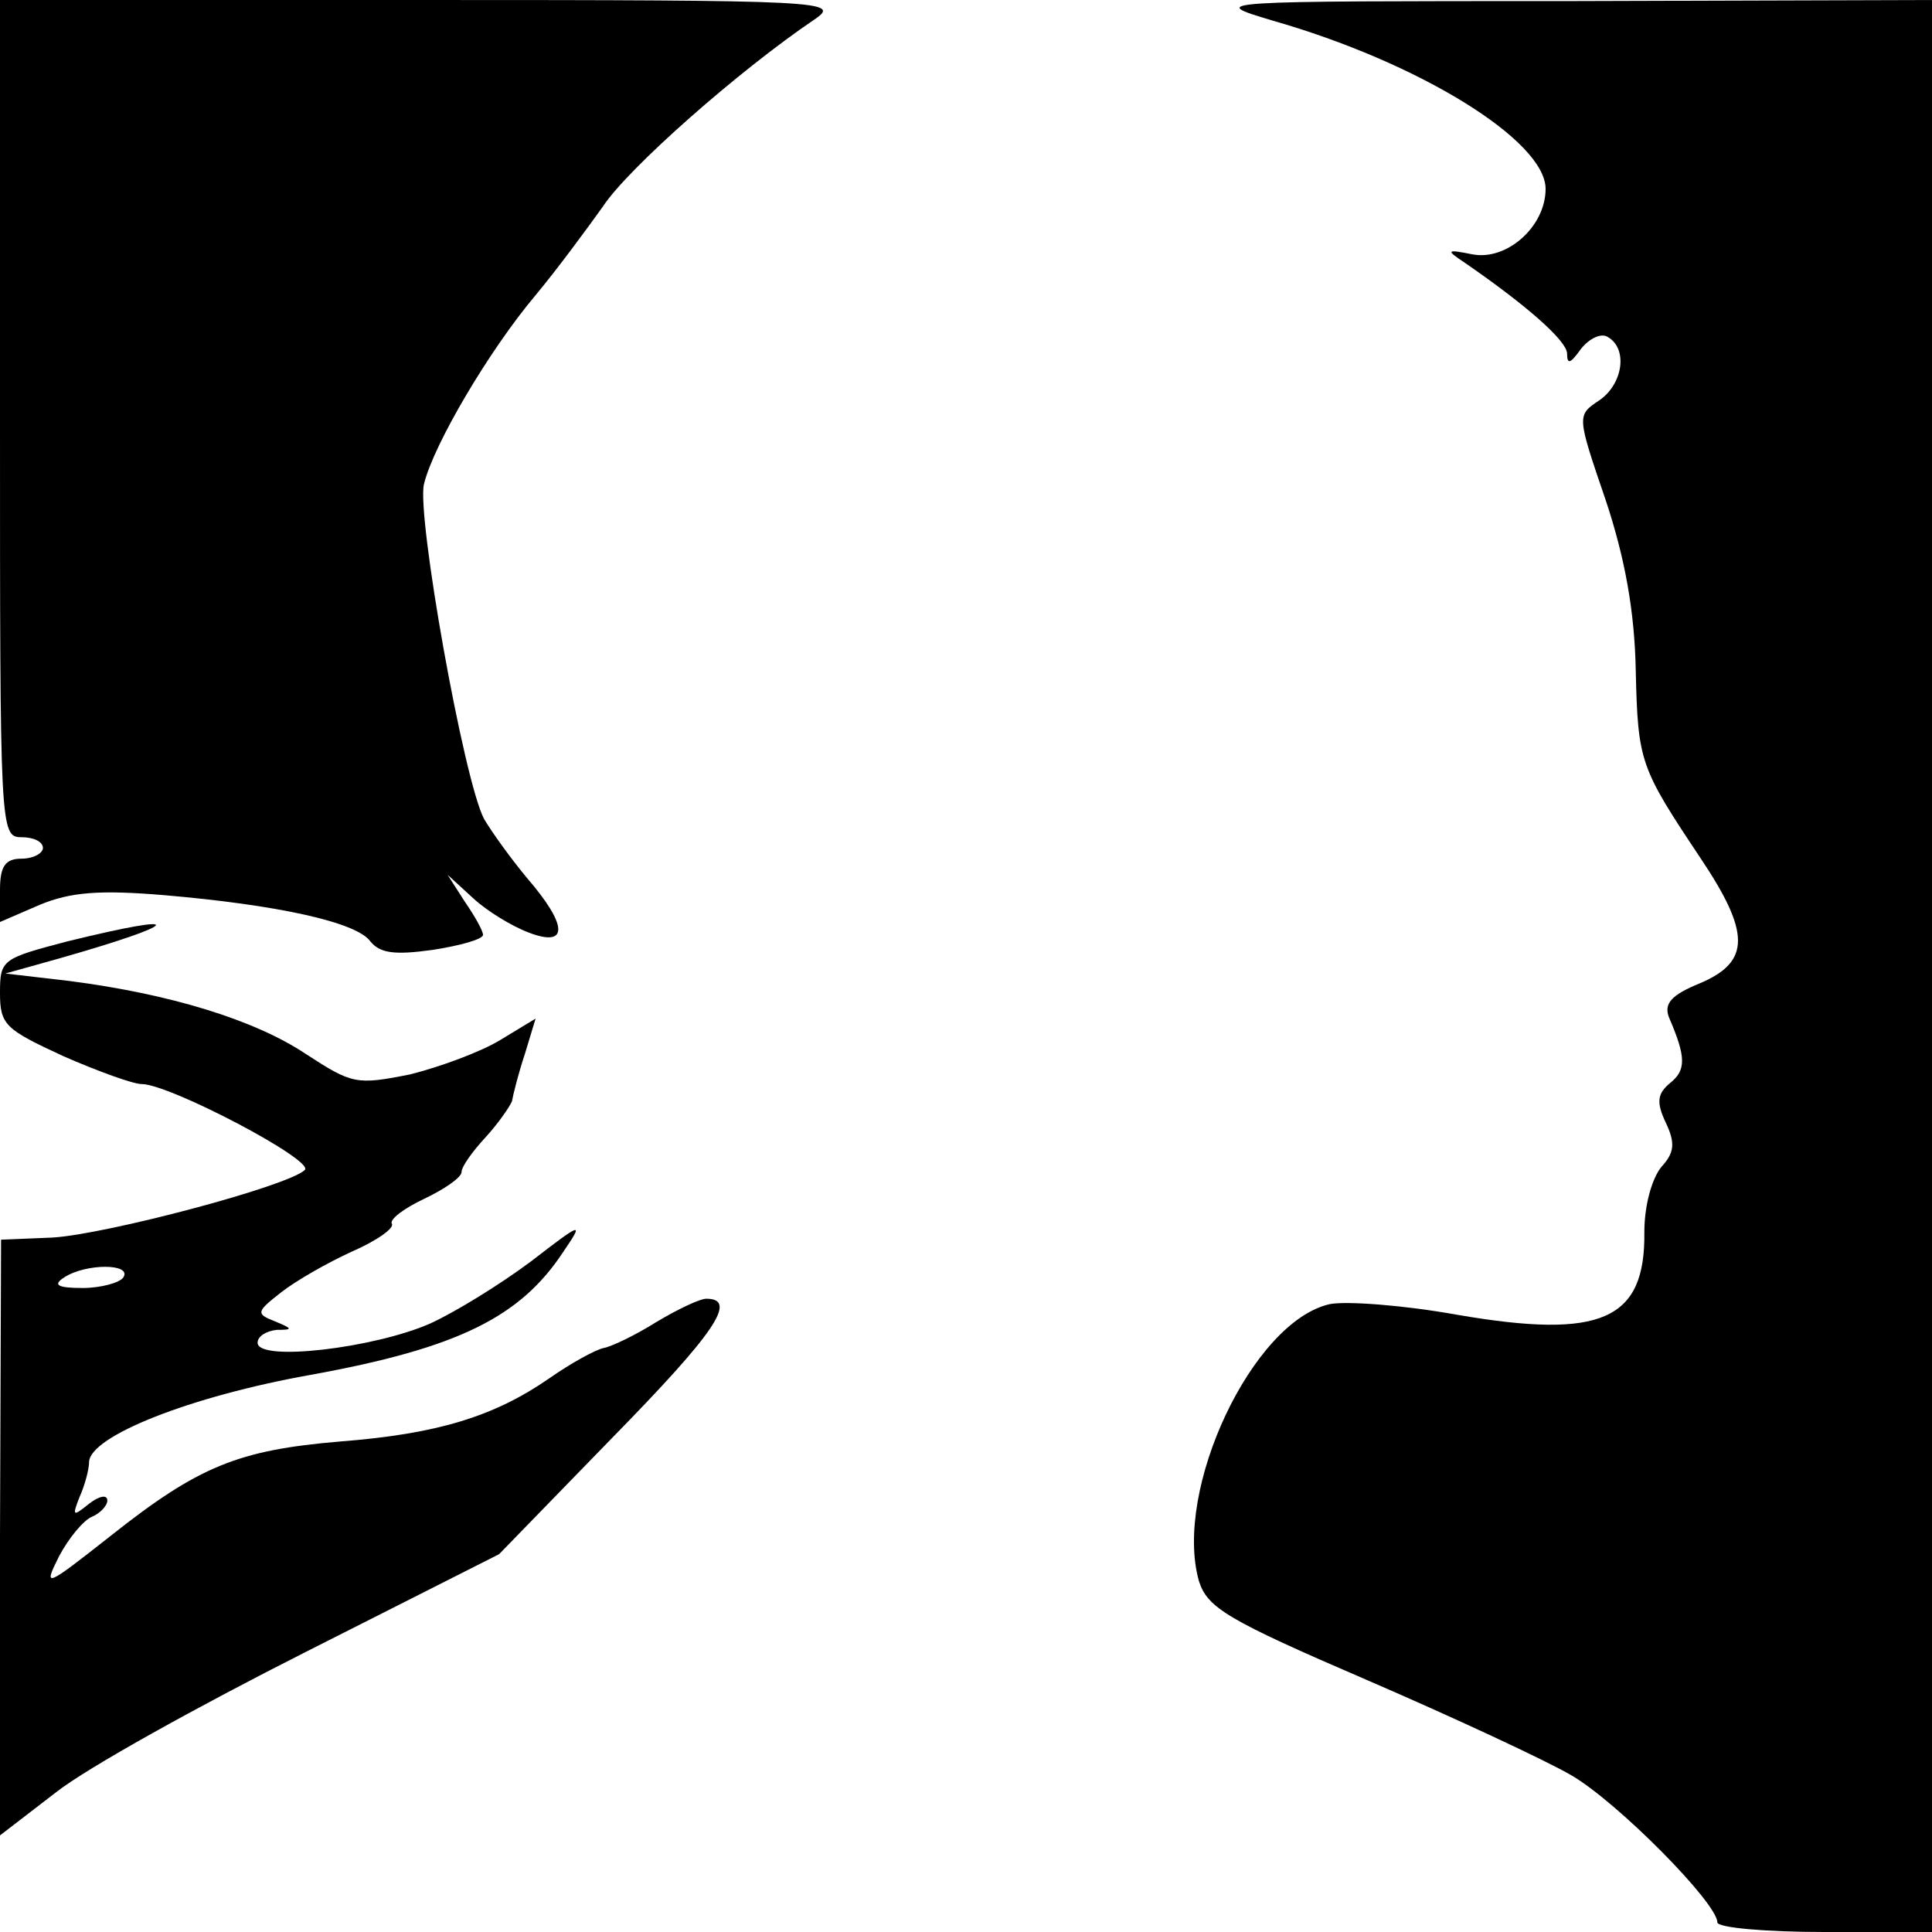
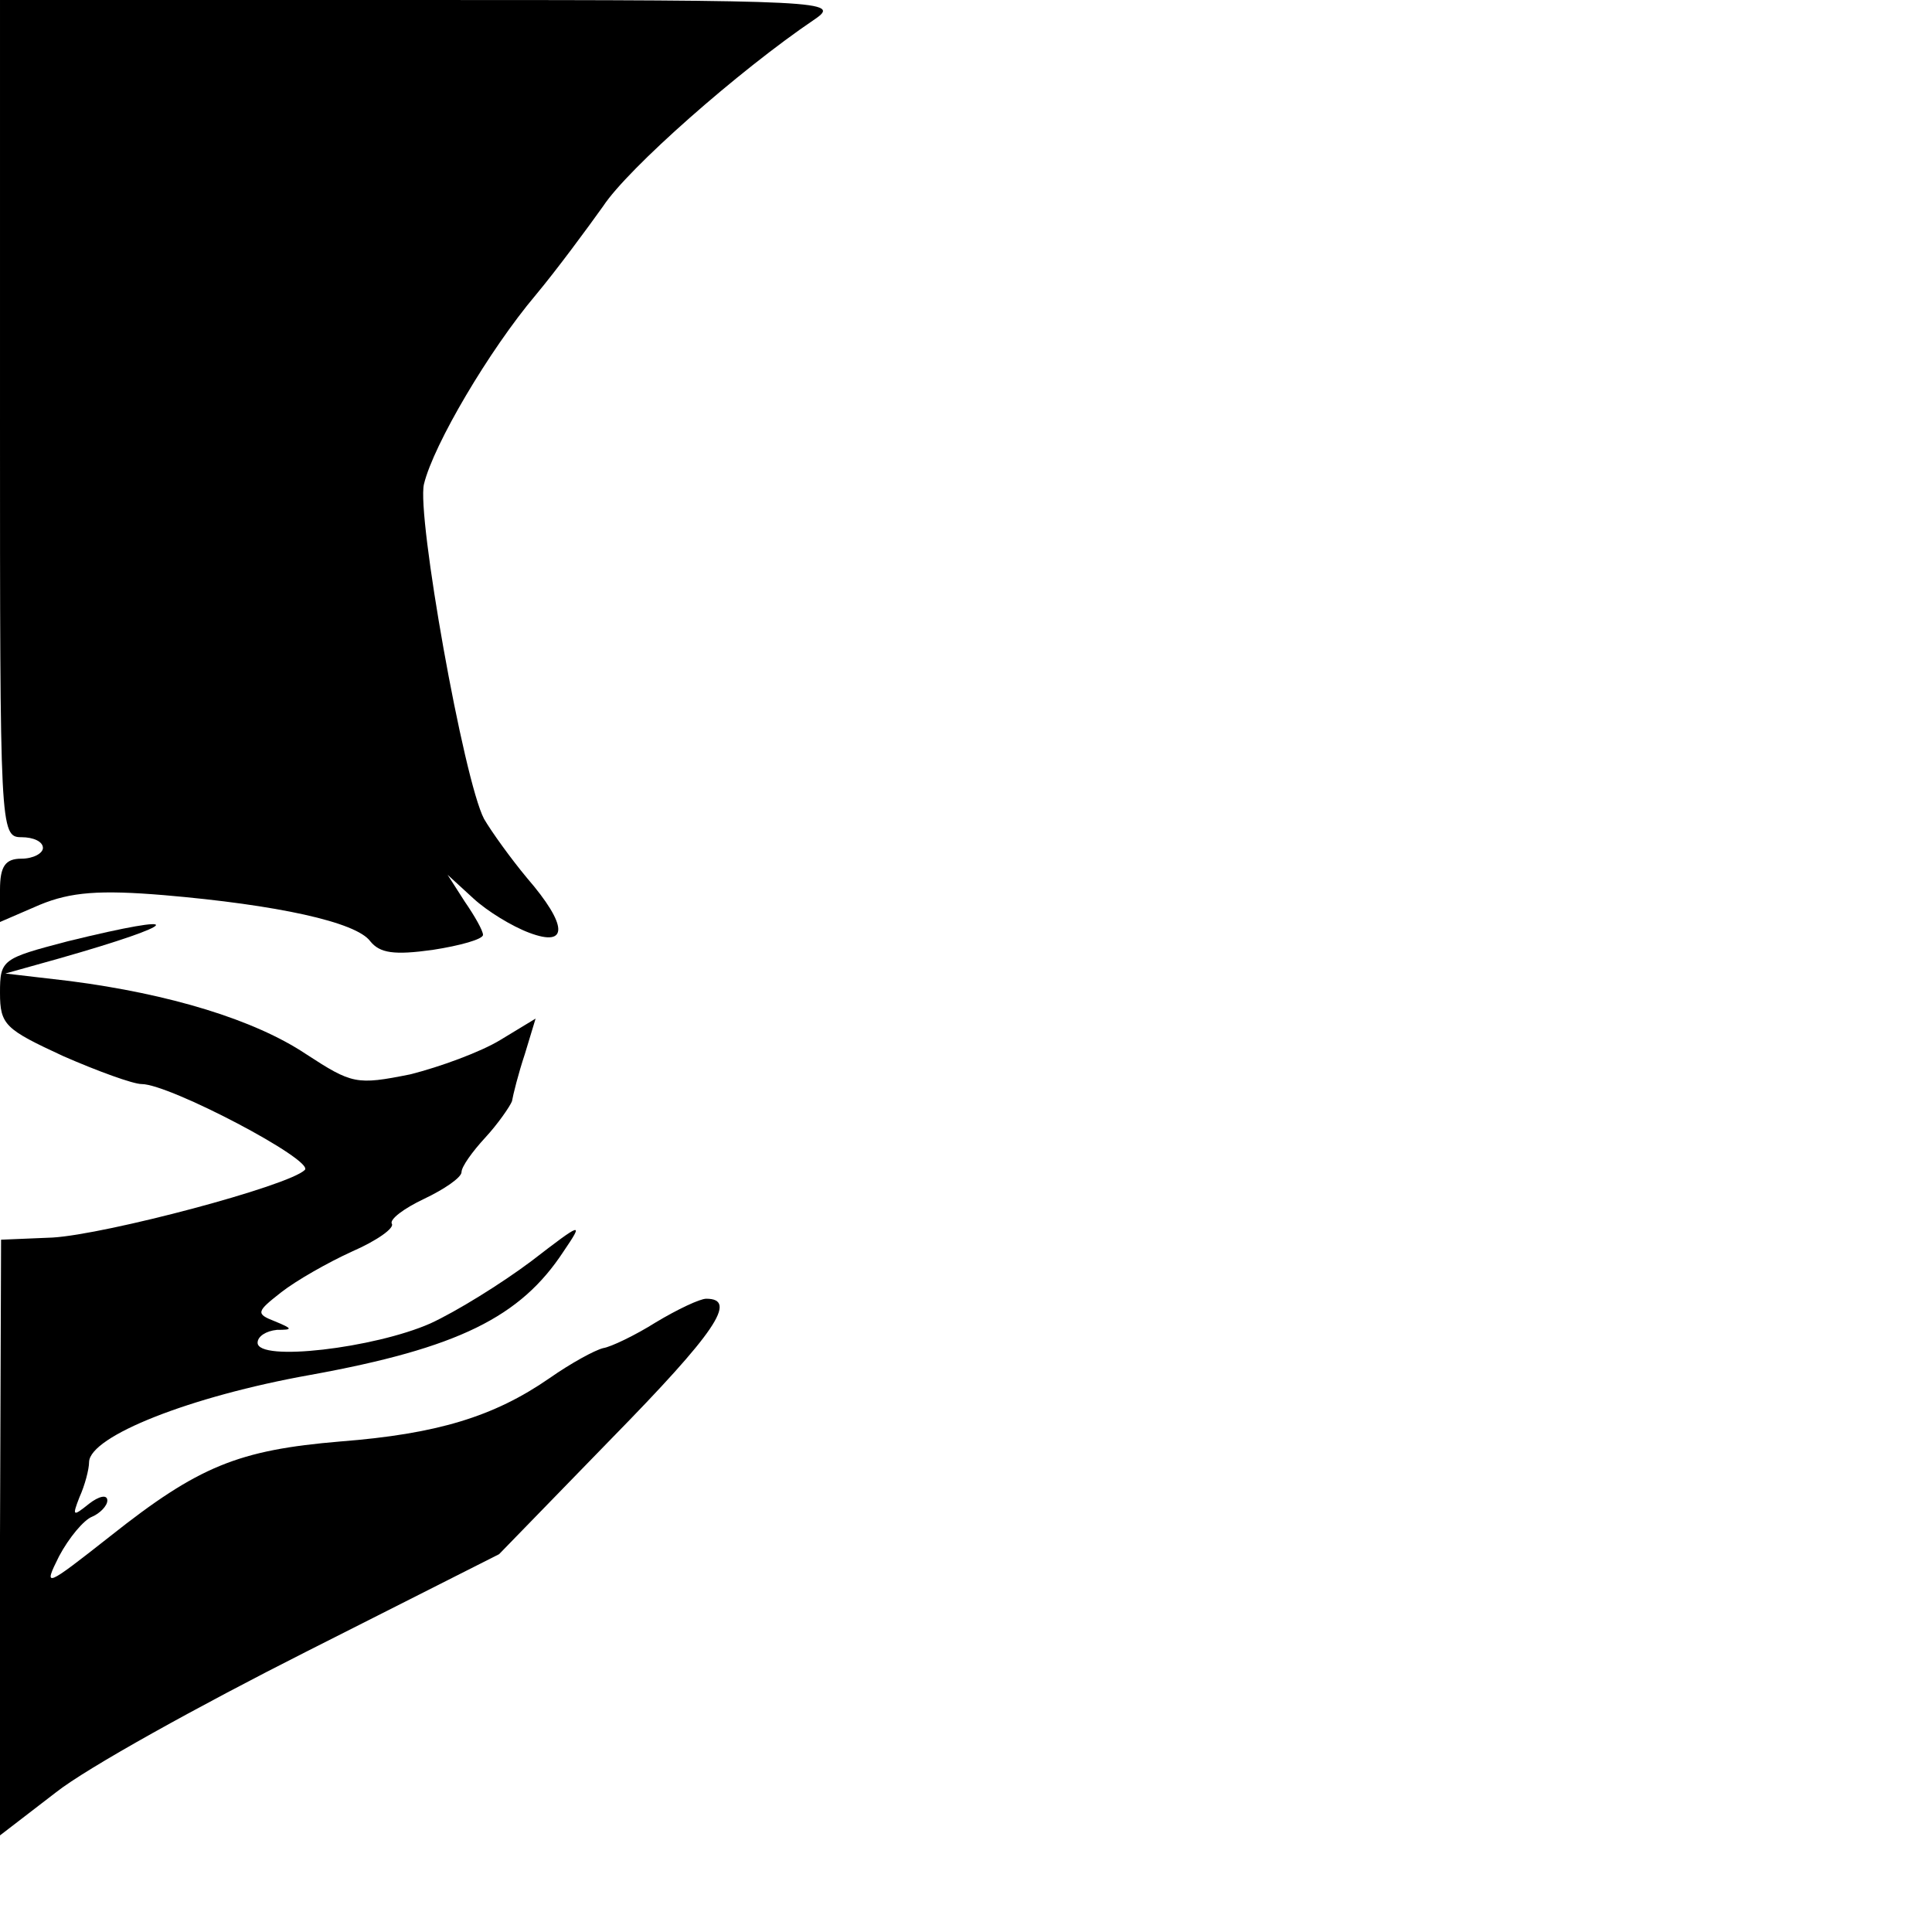
<svg xmlns="http://www.w3.org/2000/svg" version="1.0" width="180pt" height="180pt" viewBox="0 0 180 180" preserveAspectRatio="xMidYMid meet">
  <g transform="translate(0,180) scale(0.1,-0.1)" fill="#000000" stroke="none">
    <path d="M0 1410 c0 -383 0 -390 20 -390 11 0 20 -4 20 -10 0 -5 -9 -10 -20 -10 -15 0 -20 -7 -20 -29 l0 -30 37 16 c29 12 56 14 116 9 105 -9 179 -25 192 -43 9 -11 22 -13 58 -8 26 4 47 10 47 14 0 4 -8 18 -17 31 l-16 25 24 -22 c13 -12 36 -26 52 -32 37 -14 36 7 -2 51 -15 18 -33 43 -40 55 -19 36 -63 283 -56 312 9 37 61 125 104 176 20 24 48 62 63 83 23 35 126 126 197 174 25 17 10 18 -366 18 l-393 0 0 -390z" />
-     <path d="M1185 1781 c137 -39 255 -112 255 -157 0 -35 -36 -67 -68 -61 -25 5 -25 4 -7 -8 58 -40 94 -72 95 -84 0 -11 3 -10 13 4 8 10 19 15 25 11 19 -11 14 -44 -8 -59 -21 -14 -21 -14 6 -93 18 -54 27 -104 28 -159 2 -85 4 -90 60 -174 47 -70 47 -97 0 -117 -27 -11 -34 -19 -29 -32 16 -37 16 -49 1 -61 -12 -10 -13 -18 -4 -37 9 -19 8 -28 -4 -41 -9 -11 -16 -36 -16 -61 1 -82 -40 -100 -174 -77 -50 9 -103 13 -119 10 -72 -16 -146 -173 -122 -258 8 -25 26 -36 156 -92 81 -35 167 -75 191 -89 43 -25 136 -119 136 -137 0 -5 45 -9 100 -9 l100 0 0 900 0 900 -337 -1 c-337 0 -338 0 -278 -18z" />
-     <path d="M63 923 c-61 -16 -63 -17 -63 -48 0 -30 5 -34 59 -59 32 -14 65 -26 73 -26 26 0 161 -71 152 -80 -15 -15 -185 -60 -235 -63 l-48 -2 -1 -277 0 -278 52 40 c29 23 134 81 233 131 l180 91 105 108 c96 98 118 130 88 130 -6 0 -27 -10 -47 -22 -19 -12 -42 -23 -49 -24 -8 -2 -30 -14 -50 -28 -52 -36 -105 -52 -195 -59 -95 -8 -132 -23 -214 -88 -61 -48 -63 -49 -48 -19 9 17 23 34 31 37 7 3 14 10 14 15 0 6 -8 4 -17 -3 -15 -12 -16 -12 -9 6 5 11 9 26 9 33 1 24 94 61 206 81 138 25 196 54 236 115 19 28 18 28 -30 -9 -28 -21 -70 -47 -94 -58 -52 -23 -161 -36 -161 -18 0 6 8 11 18 12 15 0 15 1 -2 8 -18 7 -17 9 6 27 14 11 44 28 66 38 23 10 40 22 37 26 -2 4 11 14 30 23 19 9 35 20 35 25 0 5 10 19 22 32 12 13 23 29 25 34 1 6 6 26 12 44 l10 33 -33 -20 c-18 -11 -56 -25 -84 -32 -50 -10 -54 -9 -97 19 -48 32 -127 56 -220 68 l-60 7 50 14 c116 33 122 44 8 16z m52 -313 c-3 -5 -21 -10 -38 -10 -24 0 -28 3 -17 10 20 13 63 13 55 0z" />
+     <path d="M63 923 c-61 -16 -63 -17 -63 -48 0 -30 5 -34 59 -59 32 -14 65 -26 73 -26 26 0 161 -71 152 -80 -15 -15 -185 -60 -235 -63 l-48 -2 -1 -277 0 -278 52 40 c29 23 134 81 233 131 l180 91 105 108 c96 98 118 130 88 130 -6 0 -27 -10 -47 -22 -19 -12 -42 -23 -49 -24 -8 -2 -30 -14 -50 -28 -52 -36 -105 -52 -195 -59 -95 -8 -132 -23 -214 -88 -61 -48 -63 -49 -48 -19 9 17 23 34 31 37 7 3 14 10 14 15 0 6 -8 4 -17 -3 -15 -12 -16 -12 -9 6 5 11 9 26 9 33 1 24 94 61 206 81 138 25 196 54 236 115 19 28 18 28 -30 -9 -28 -21 -70 -47 -94 -58 -52 -23 -161 -36 -161 -18 0 6 8 11 18 12 15 0 15 1 -2 8 -18 7 -17 9 6 27 14 11 44 28 66 38 23 10 40 22 37 26 -2 4 11 14 30 23 19 9 35 20 35 25 0 5 10 19 22 32 12 13 23 29 25 34 1 6 6 26 12 44 l10 33 -33 -20 c-18 -11 -56 -25 -84 -32 -50 -10 -54 -9 -97 19 -48 32 -127 56 -220 68 l-60 7 50 14 c116 33 122 44 8 16z m52 -313 z" />
  </g>
</svg>